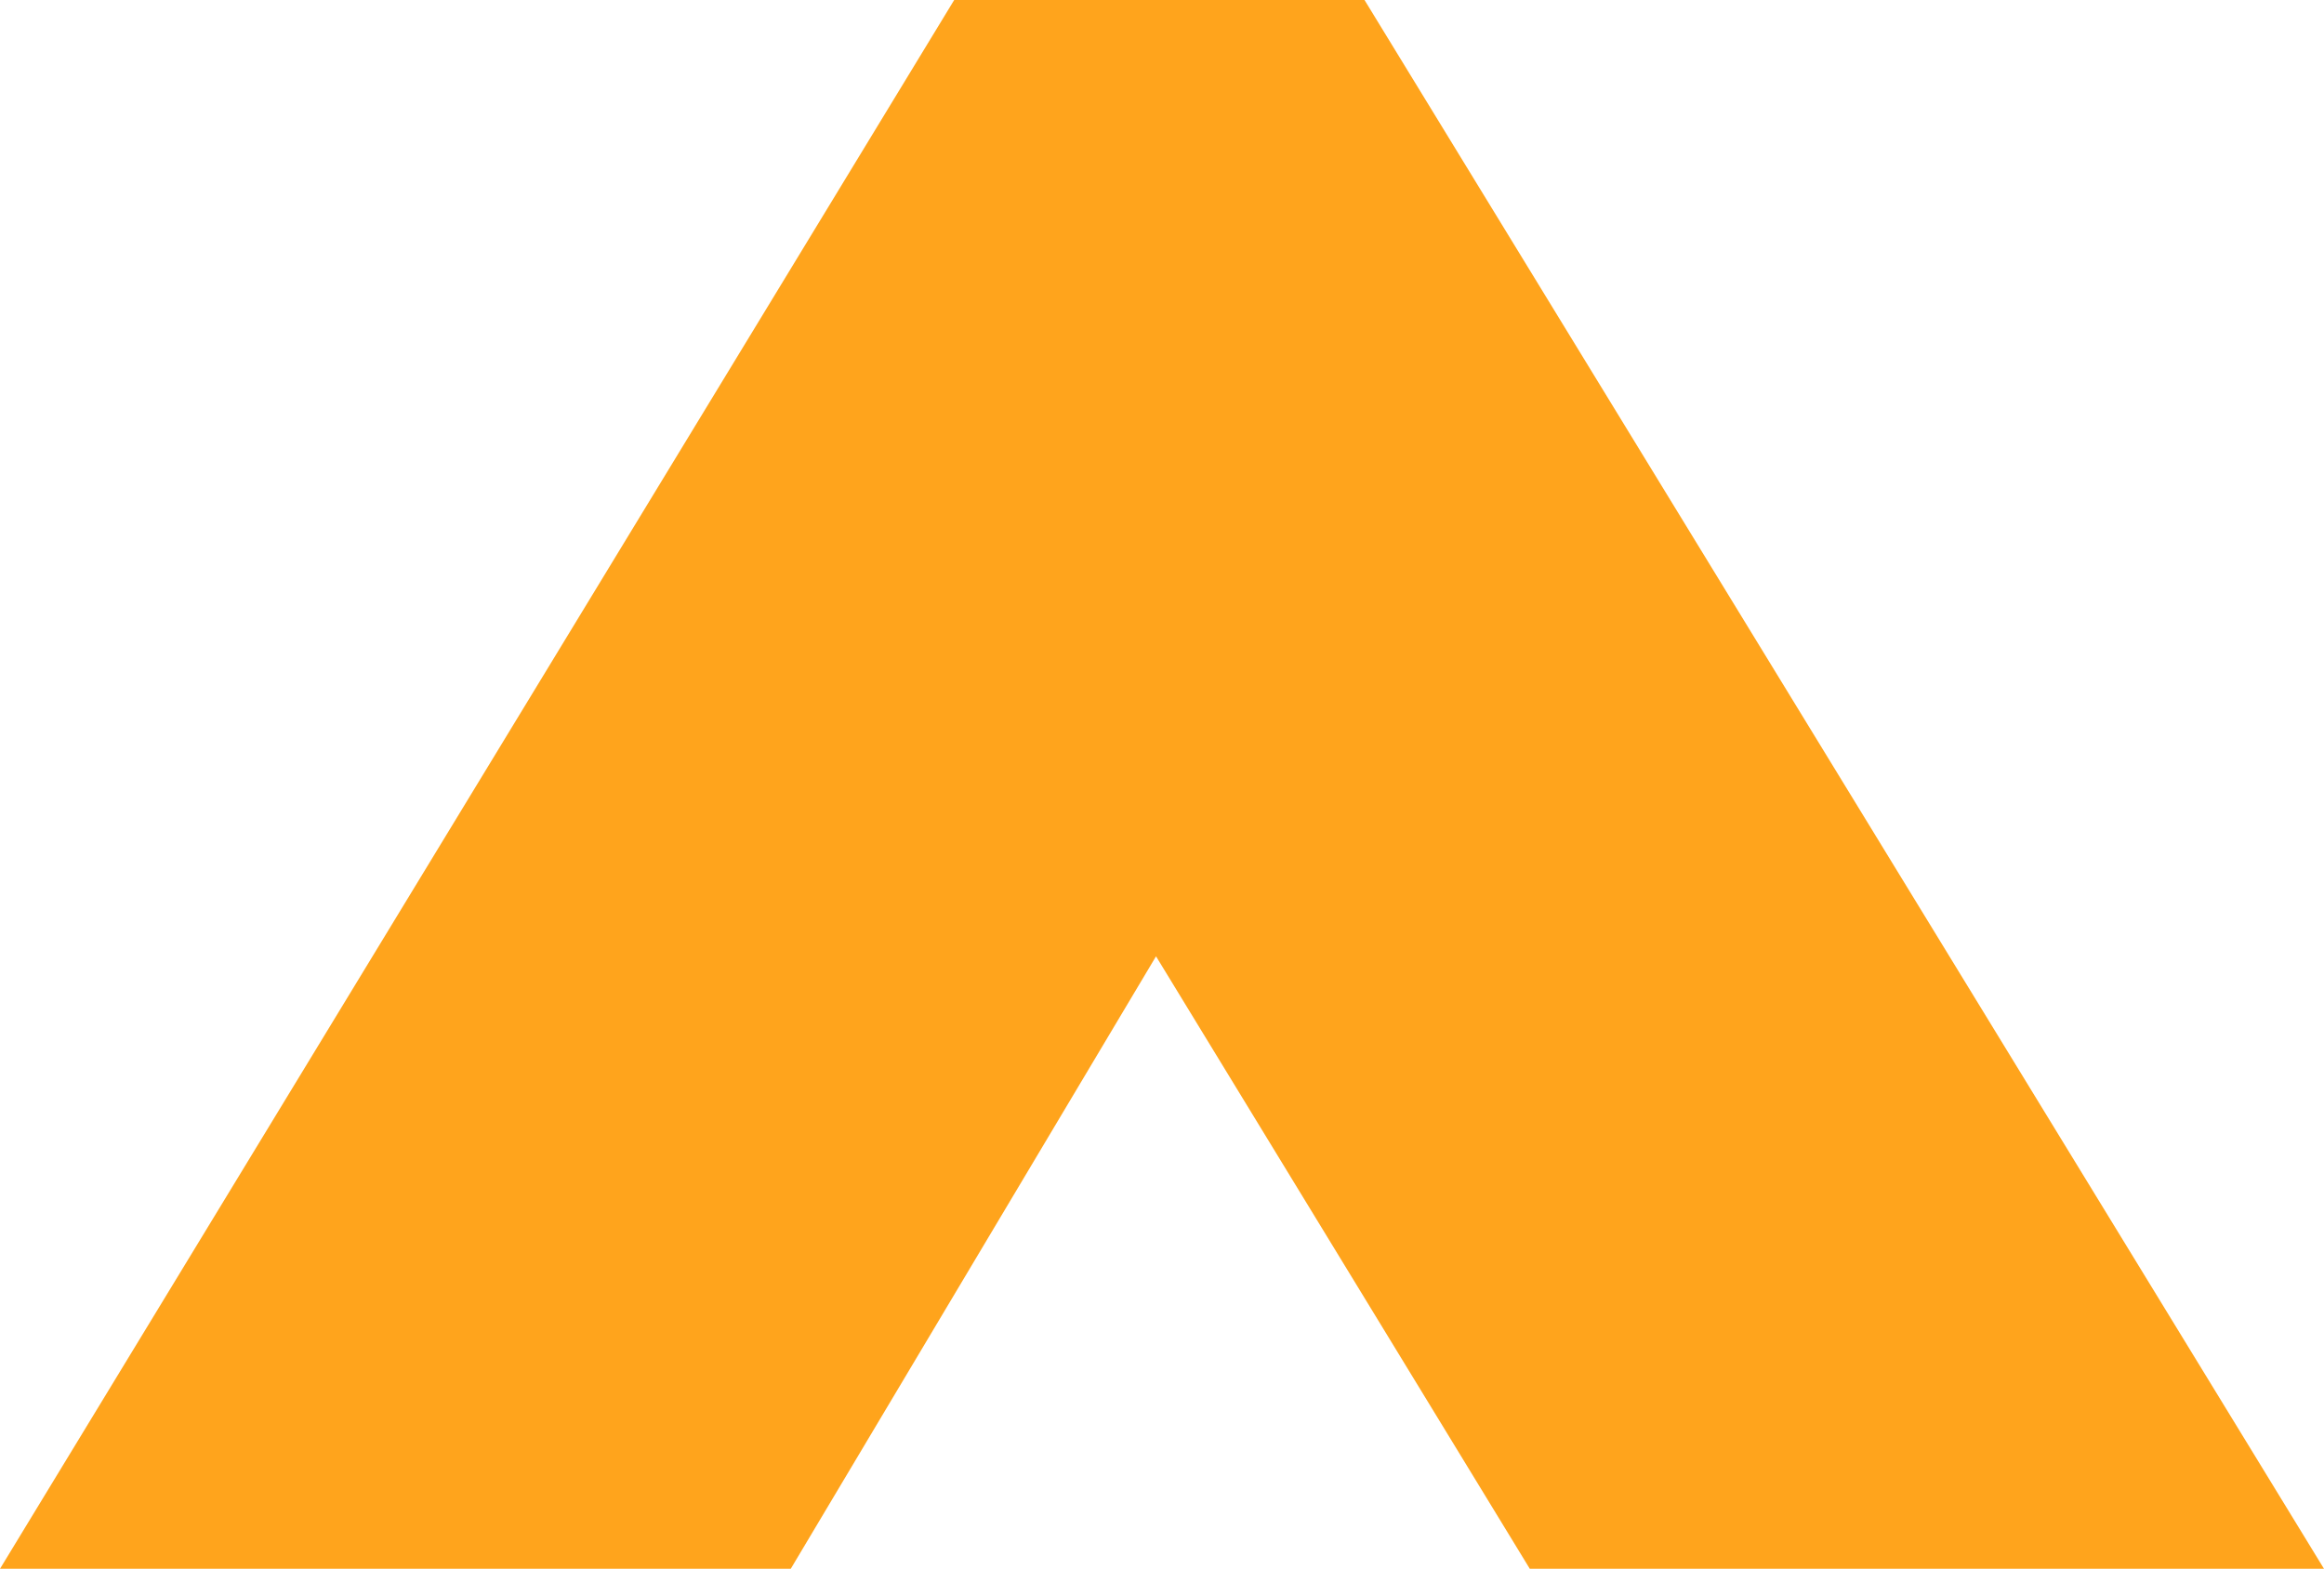
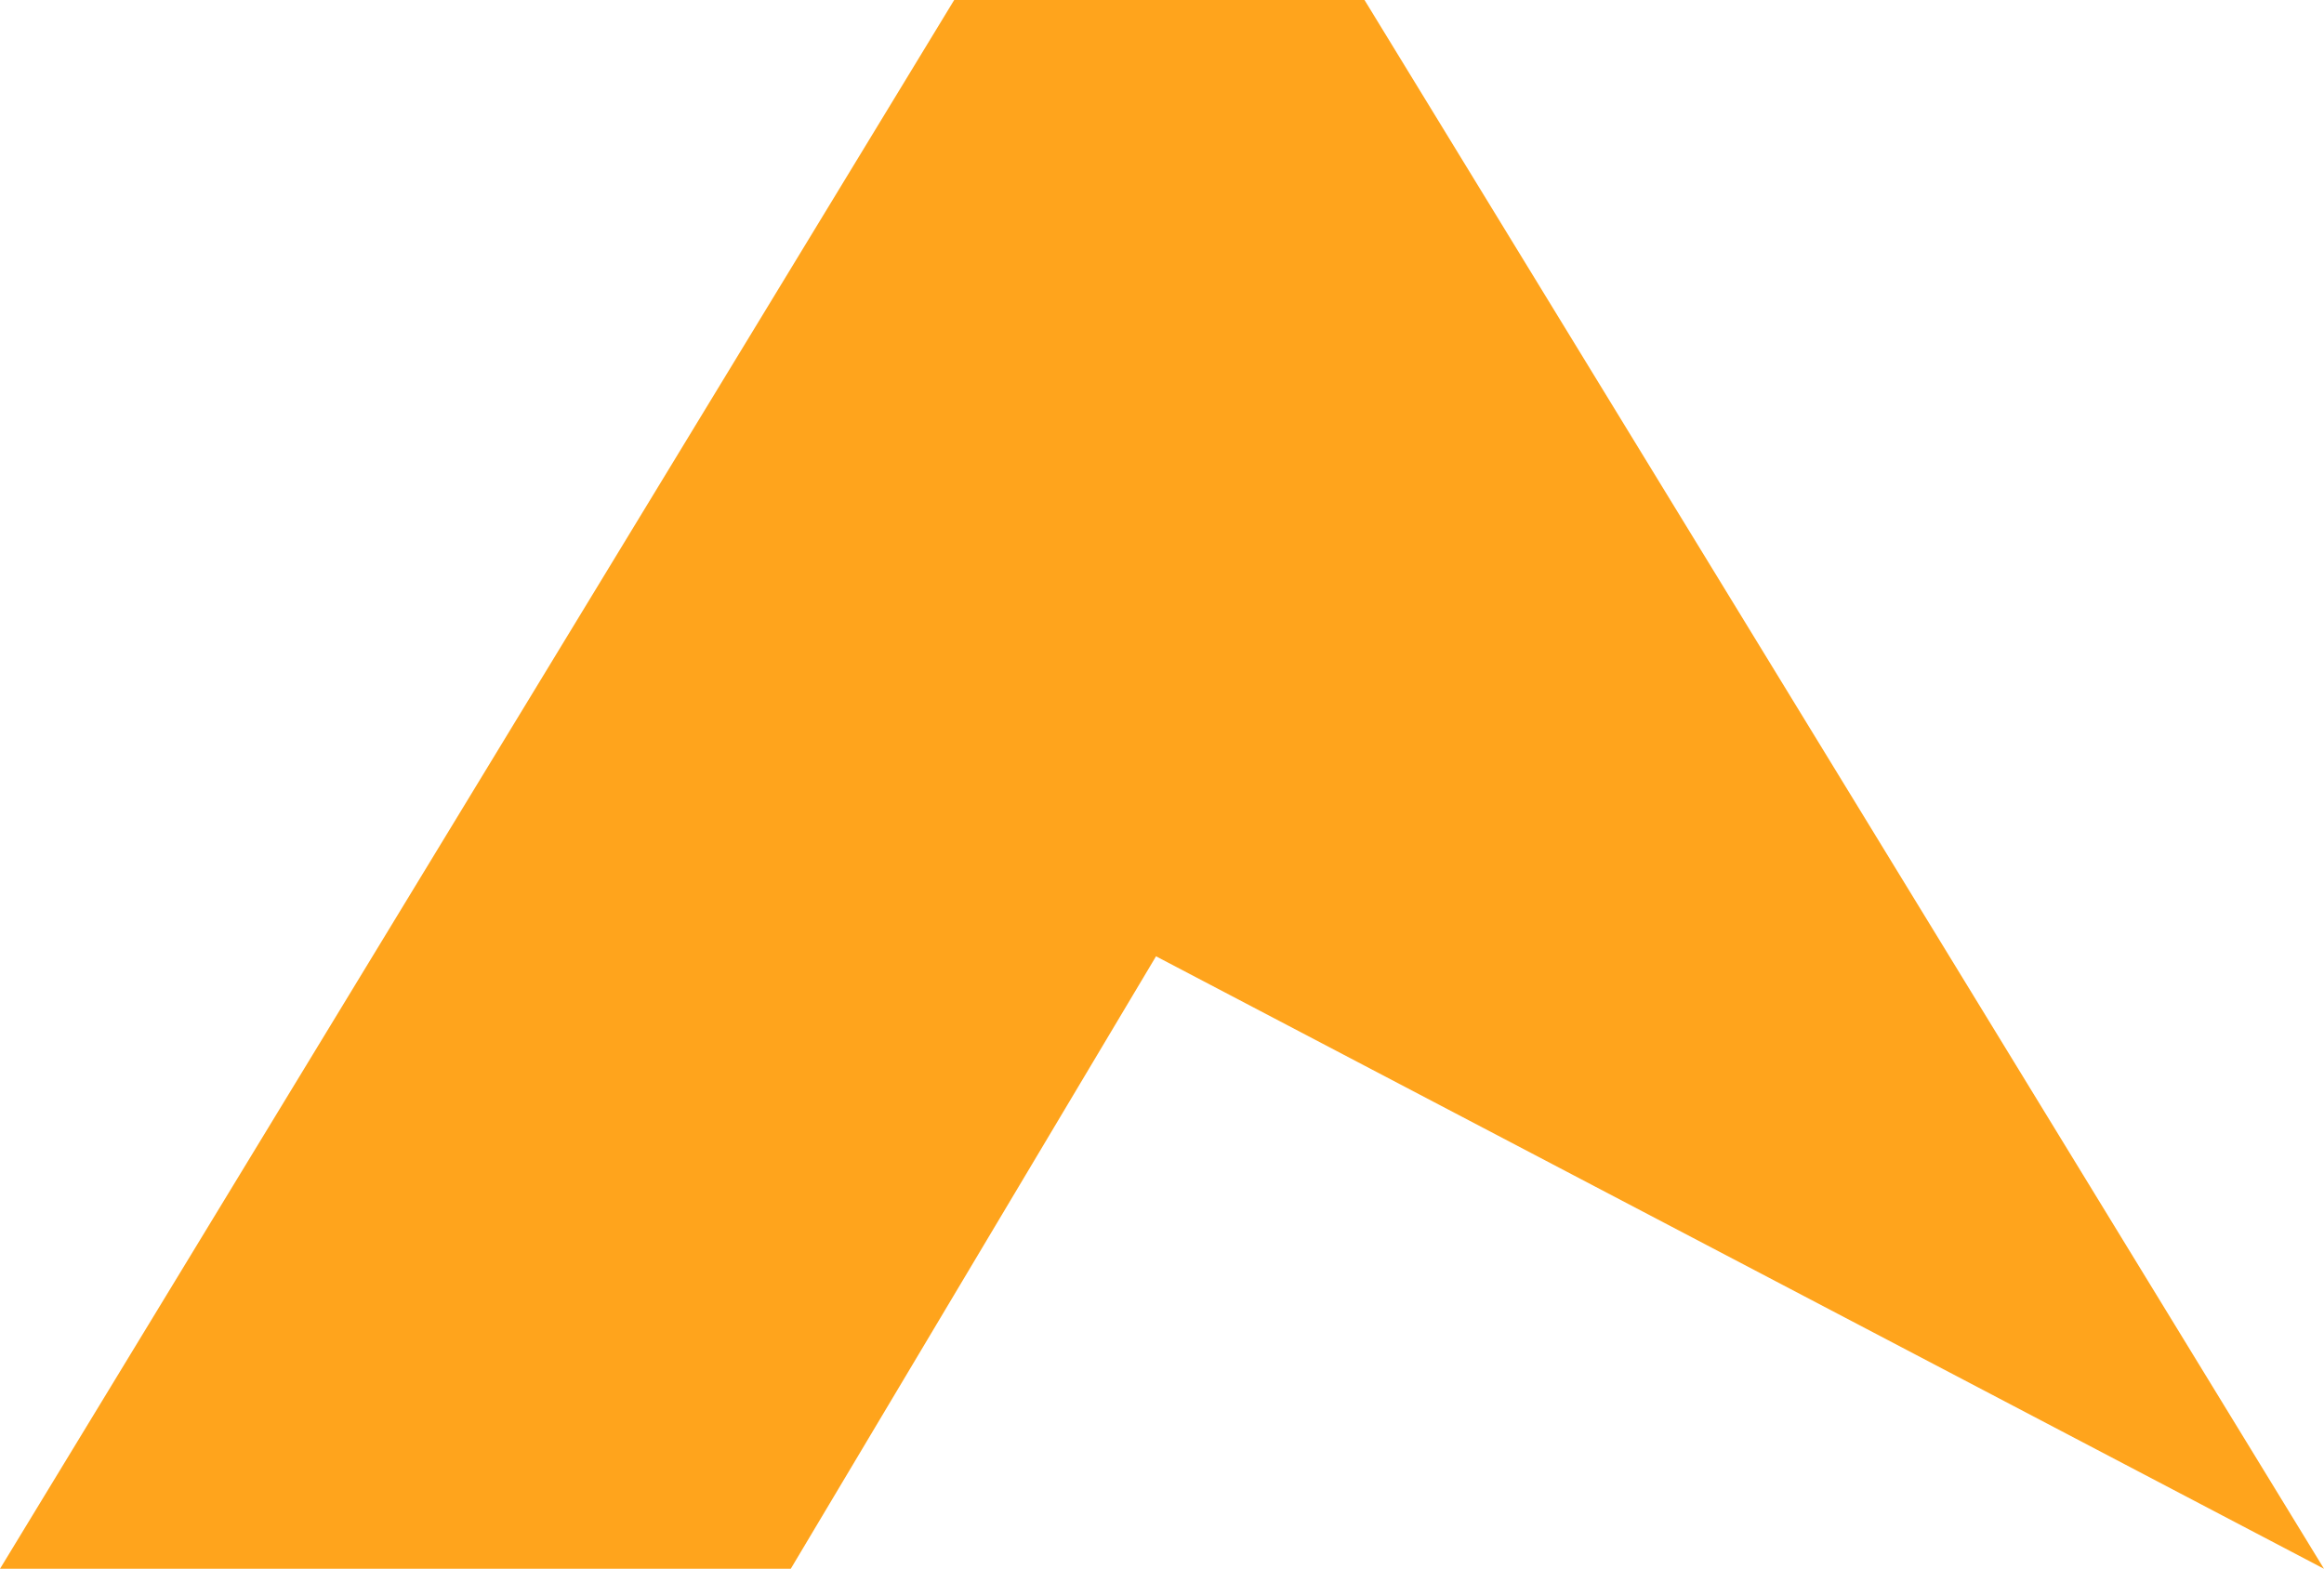
<svg xmlns="http://www.w3.org/2000/svg" width="237" height="160" viewBox="0 0 237 160" fill="none">
-   <path fill-rule="evenodd" clip-rule="evenodd" d="M237 160L156.008 160L117.891 97.534L80.641 160L0 160L97.308 -8.18998e-07L139.152 -3.20012e-07L237 160Z" fill="#FFA41C" />
+   <path fill-rule="evenodd" clip-rule="evenodd" d="M237 160L117.891 97.534L80.641 160L0 160L97.308 -8.18998e-07L139.152 -3.20012e-07L237 160Z" fill="#FFA41C" />
</svg>